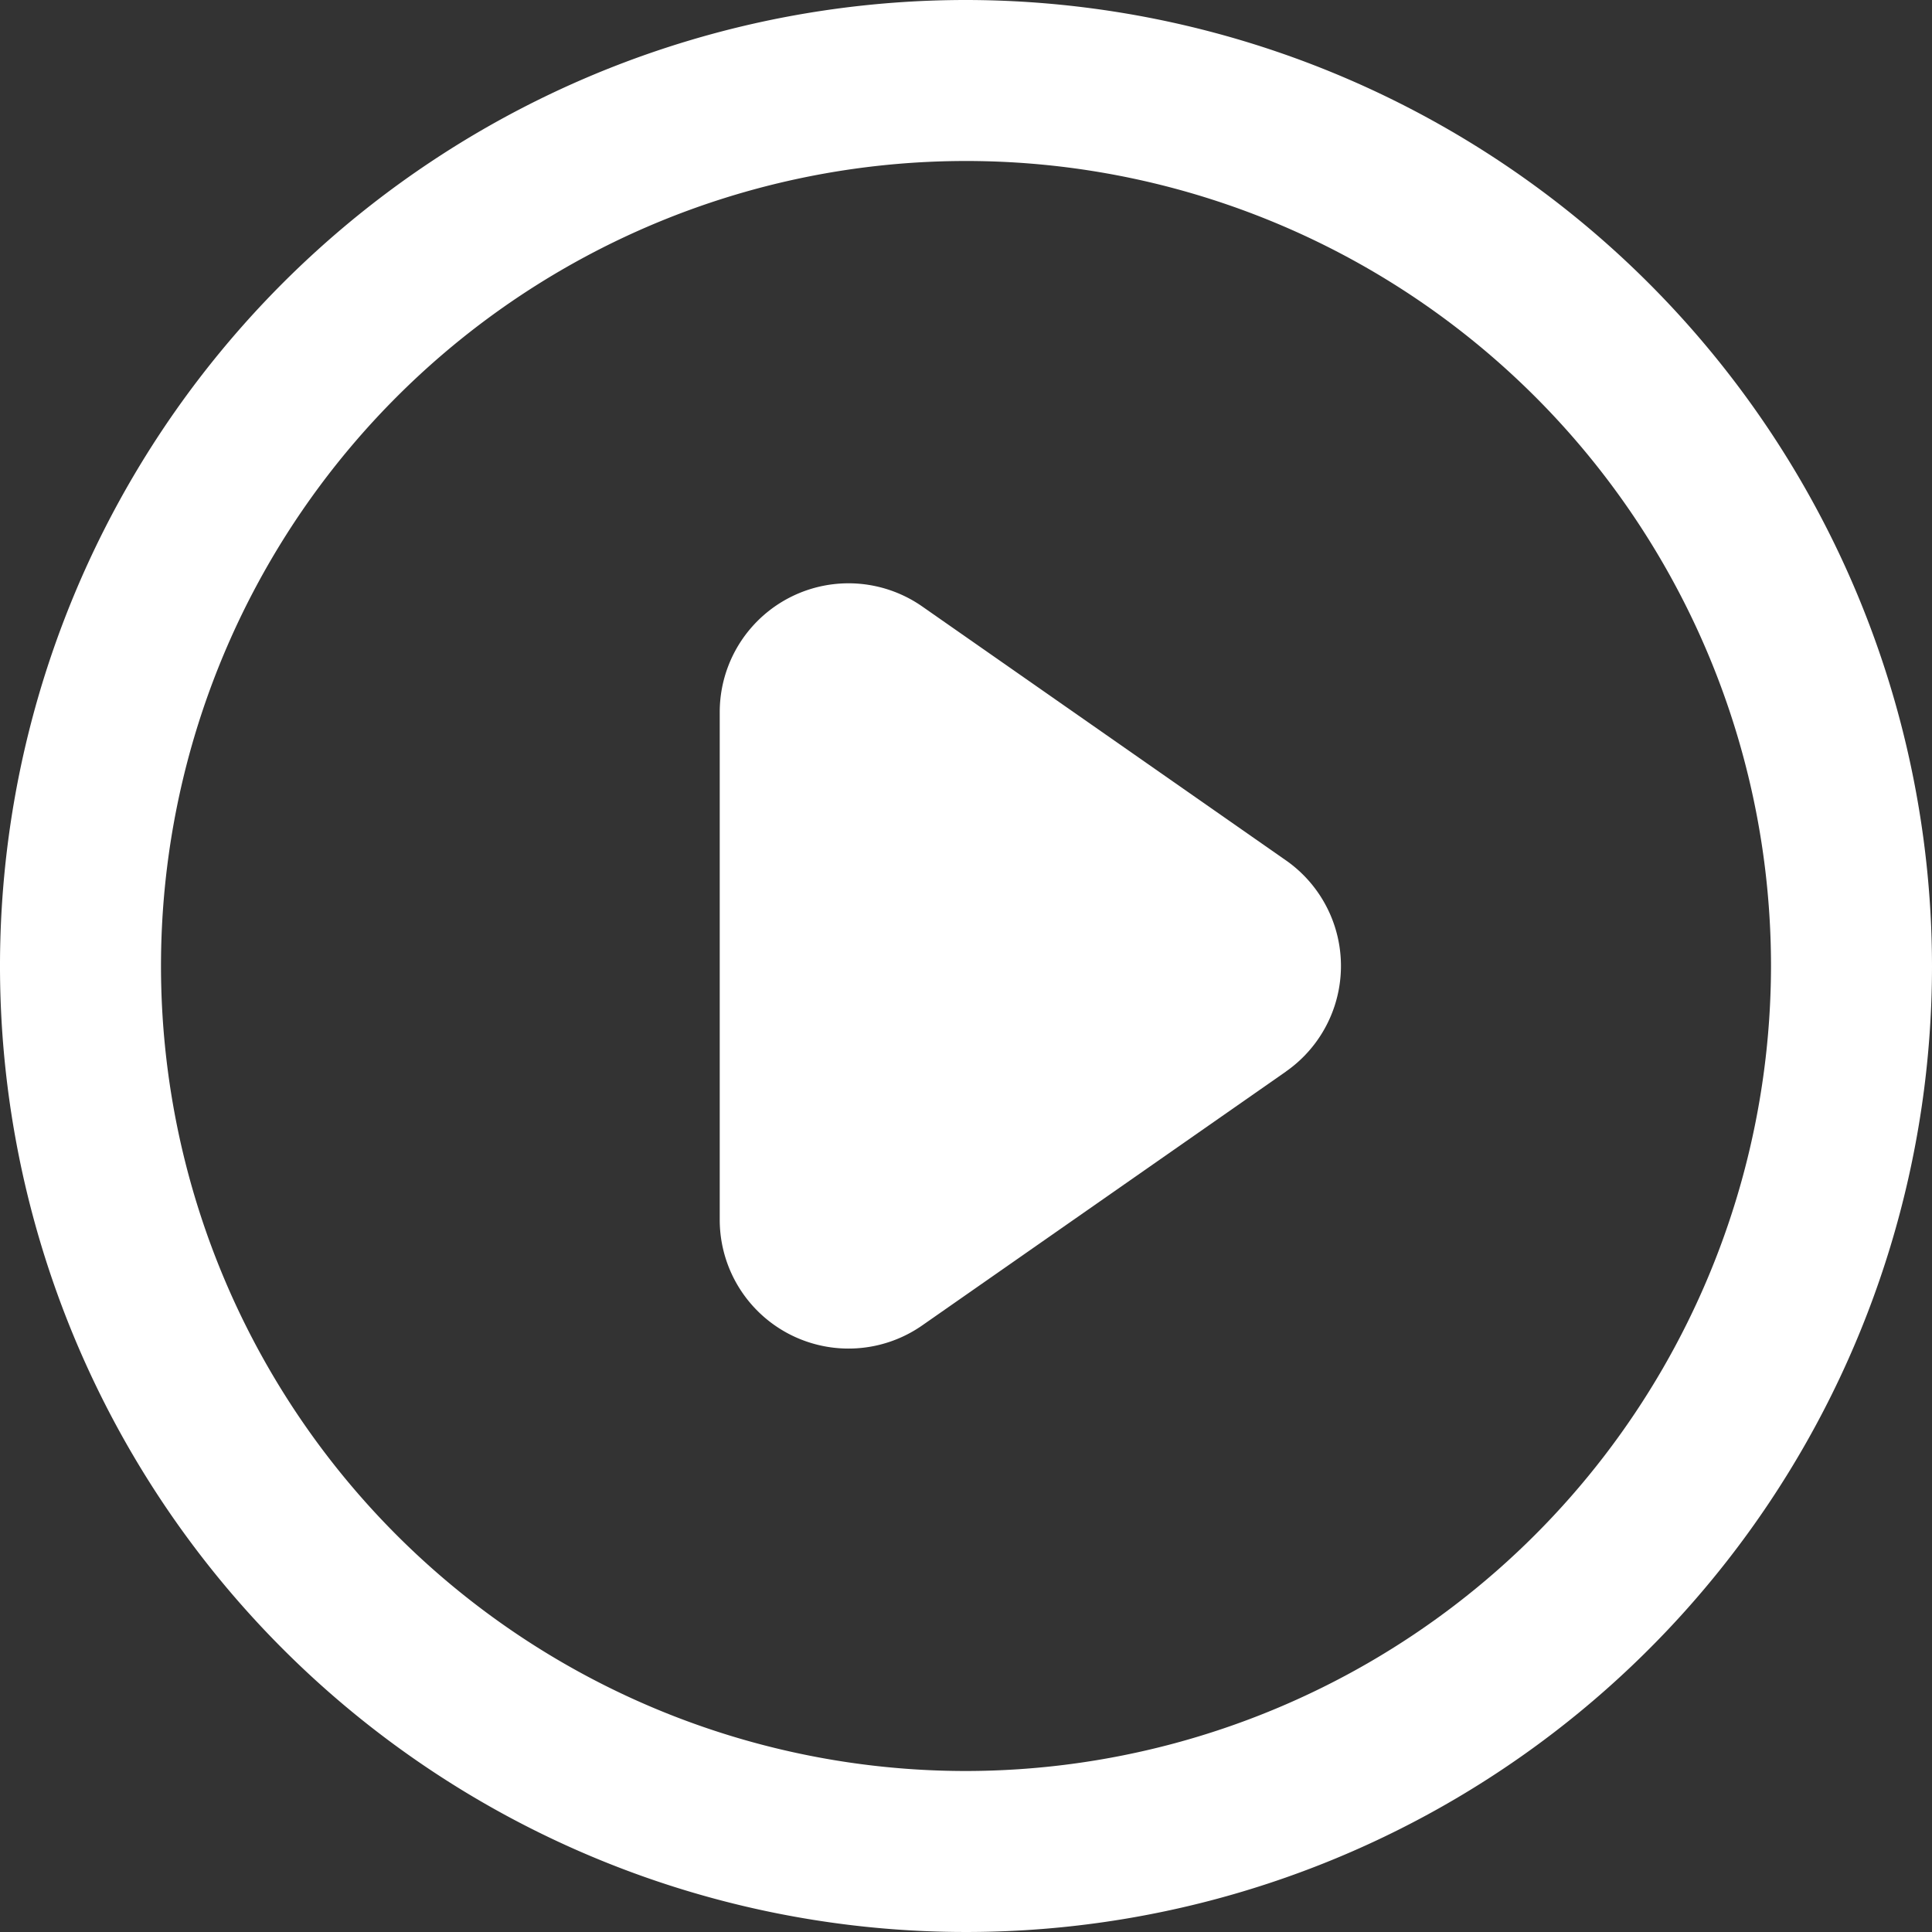
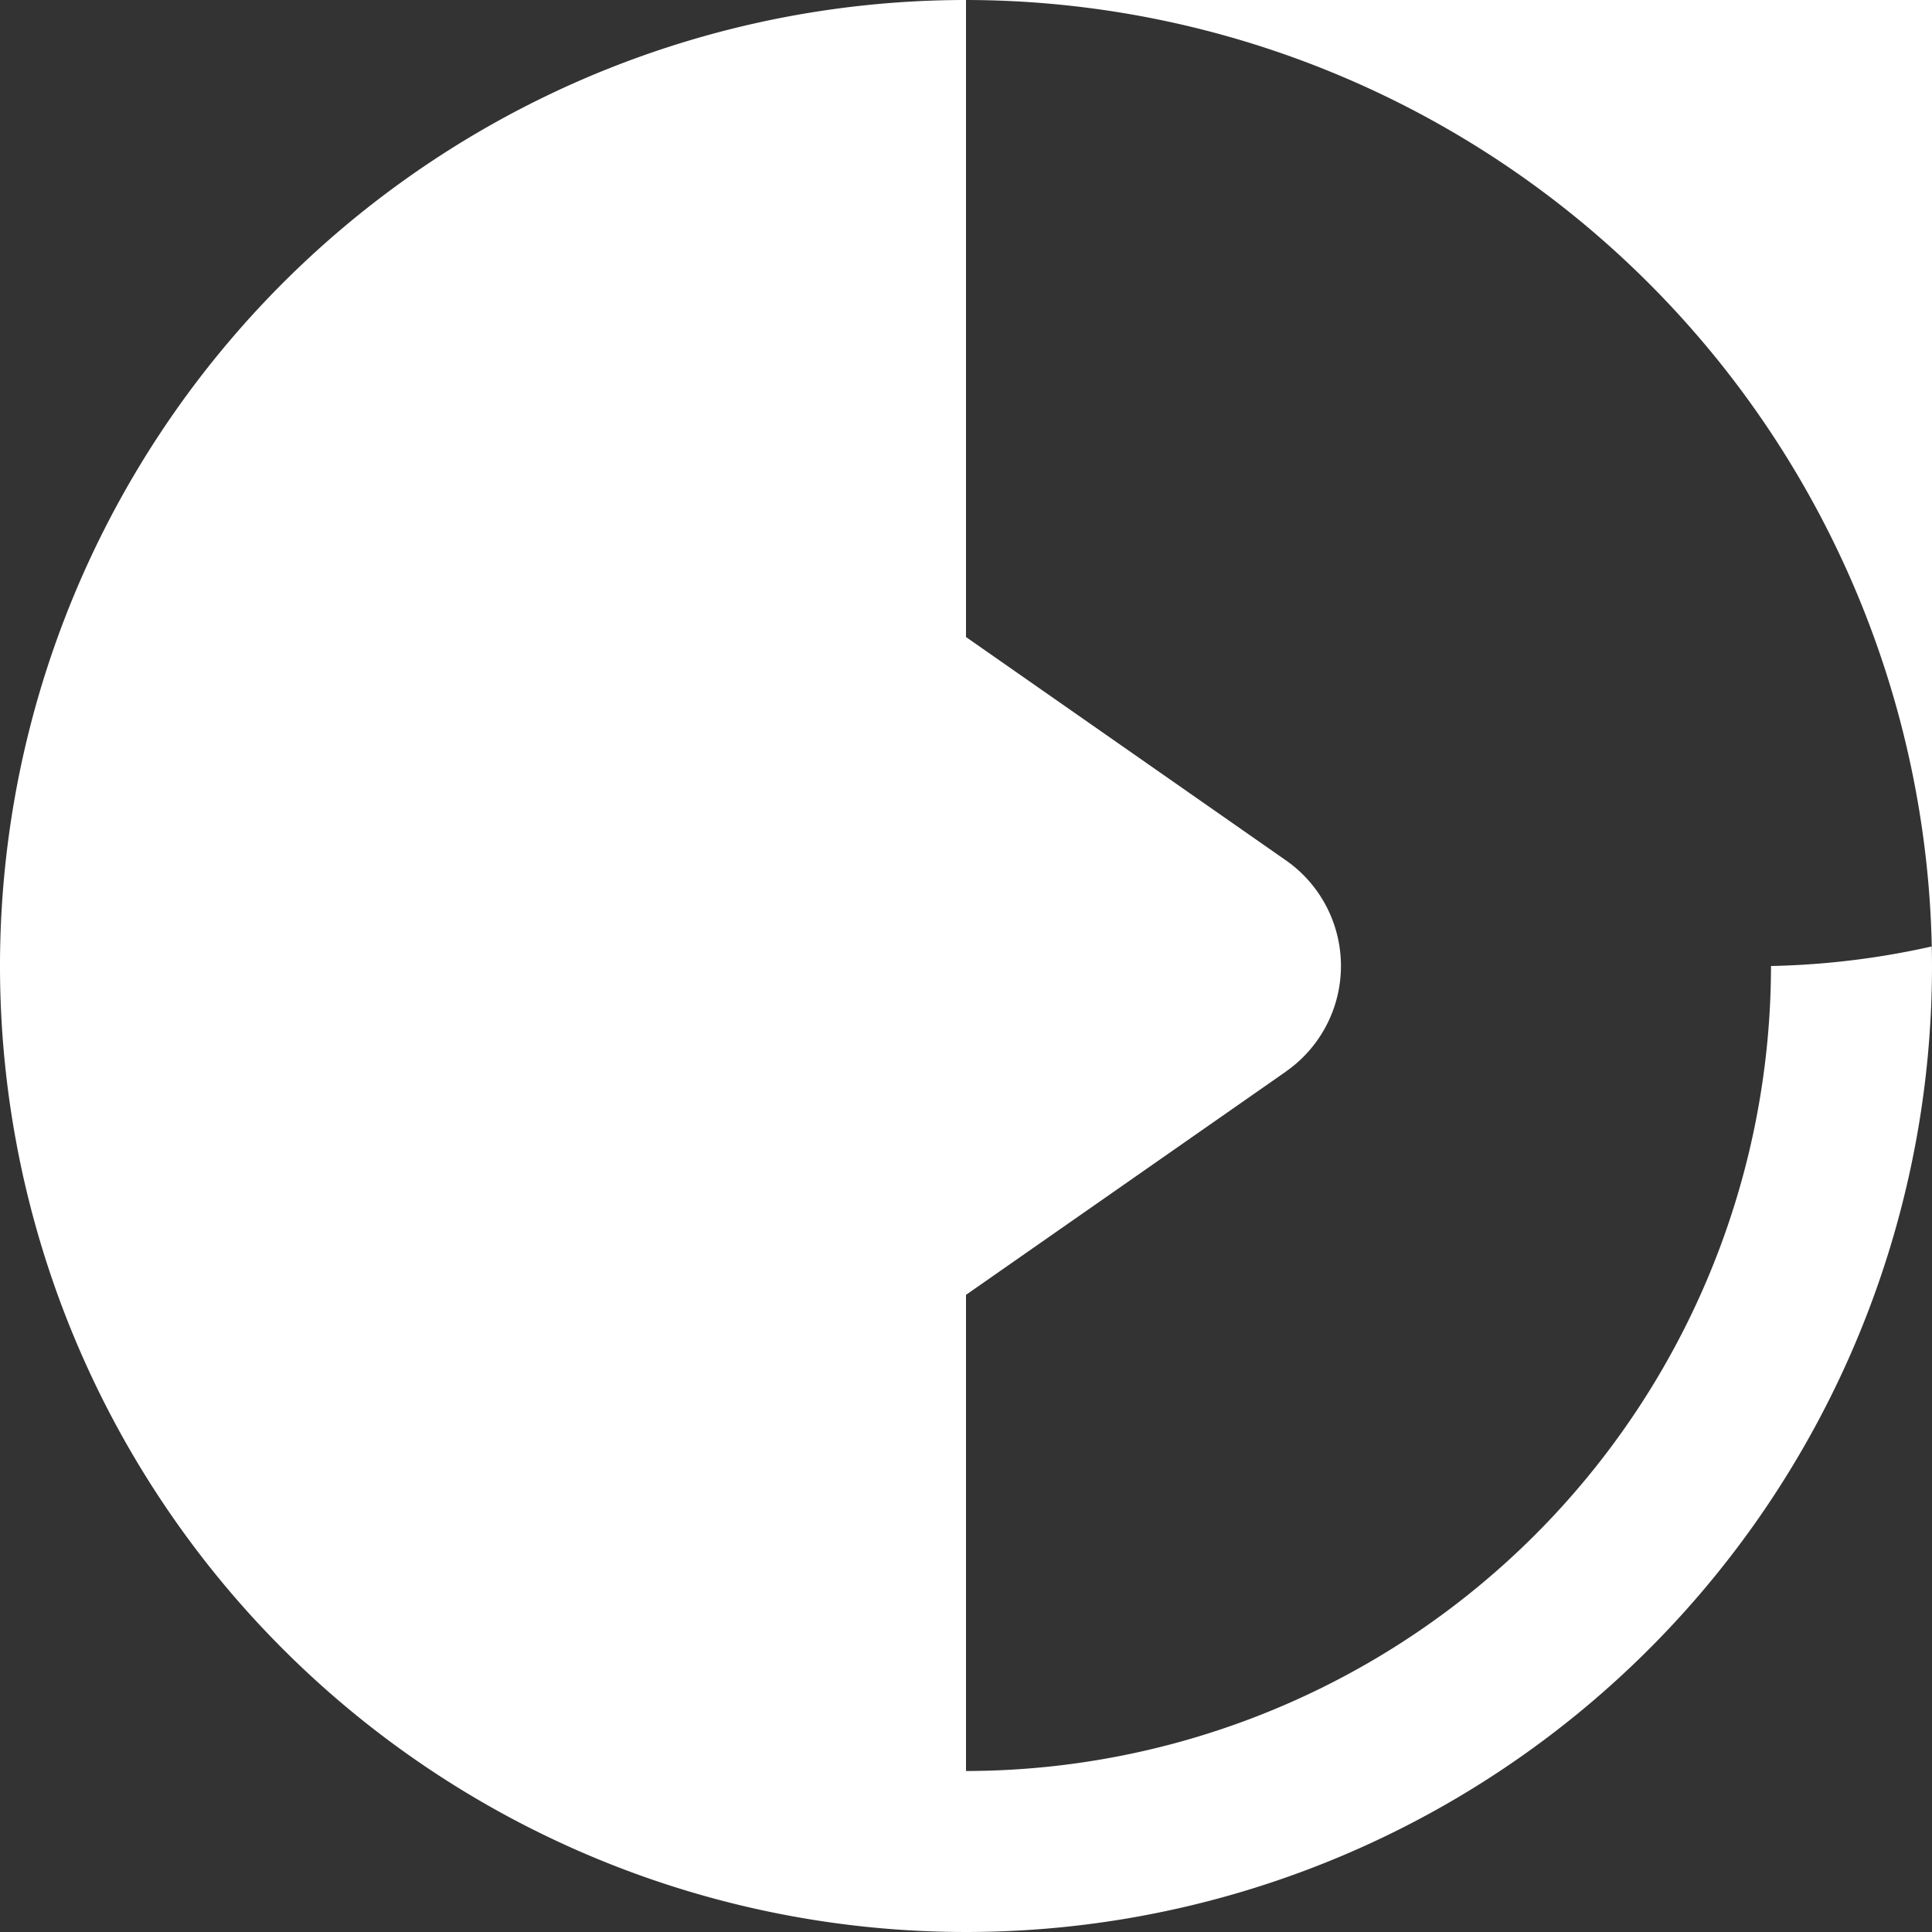
<svg xmlns="http://www.w3.org/2000/svg" viewBox="0 0 30 30">
  <rect x="0" y="0" width="30" height="30" fill="#333333" stroke="none" />
  <g data-name="Layer 2">
-     <path d="M15 2.5A12.5 12.5 0 1 0 27.5 15 12.514 12.514 0 0 0 15 2.5Zm4.968 14.14-5.647 3.942a2 2 0 0 1-3.144-1.64v-7.883a2 2 0 0 1 3.144-1.641l5.647 3.941a2 2 0 0 1 0 3.28Z" fill="none" />
-     <path d="M15 0a15 15 0 1 0 15 15A15.016 15.016 0 0 0 15 0Zm0 27.5A12.5 12.5 0 1 1 27.5 15 12.514 12.514 0 0 1 15 27.5Z" fill="#ffffff" class="fill-000000" />
+     <path d="M15 0a15 15 0 1 0 15 15A15.016 15.016 0 0 0 15 0ZA12.5 12.5 0 1 1 27.5 15 12.514 12.514 0 0 1 15 27.5Z" fill="#ffffff" class="fill-000000" />
    <path d="M19.968 13.36 14.32 9.417a2 2 0 0 0-3.144 1.64v7.883a2 2 0 0 0 3.144 1.641l5.647-3.941v-.001a2 2 0 0 0 0-3.28Z" fill="#ffffff" class="fill-000000" />
  </g>
</svg>